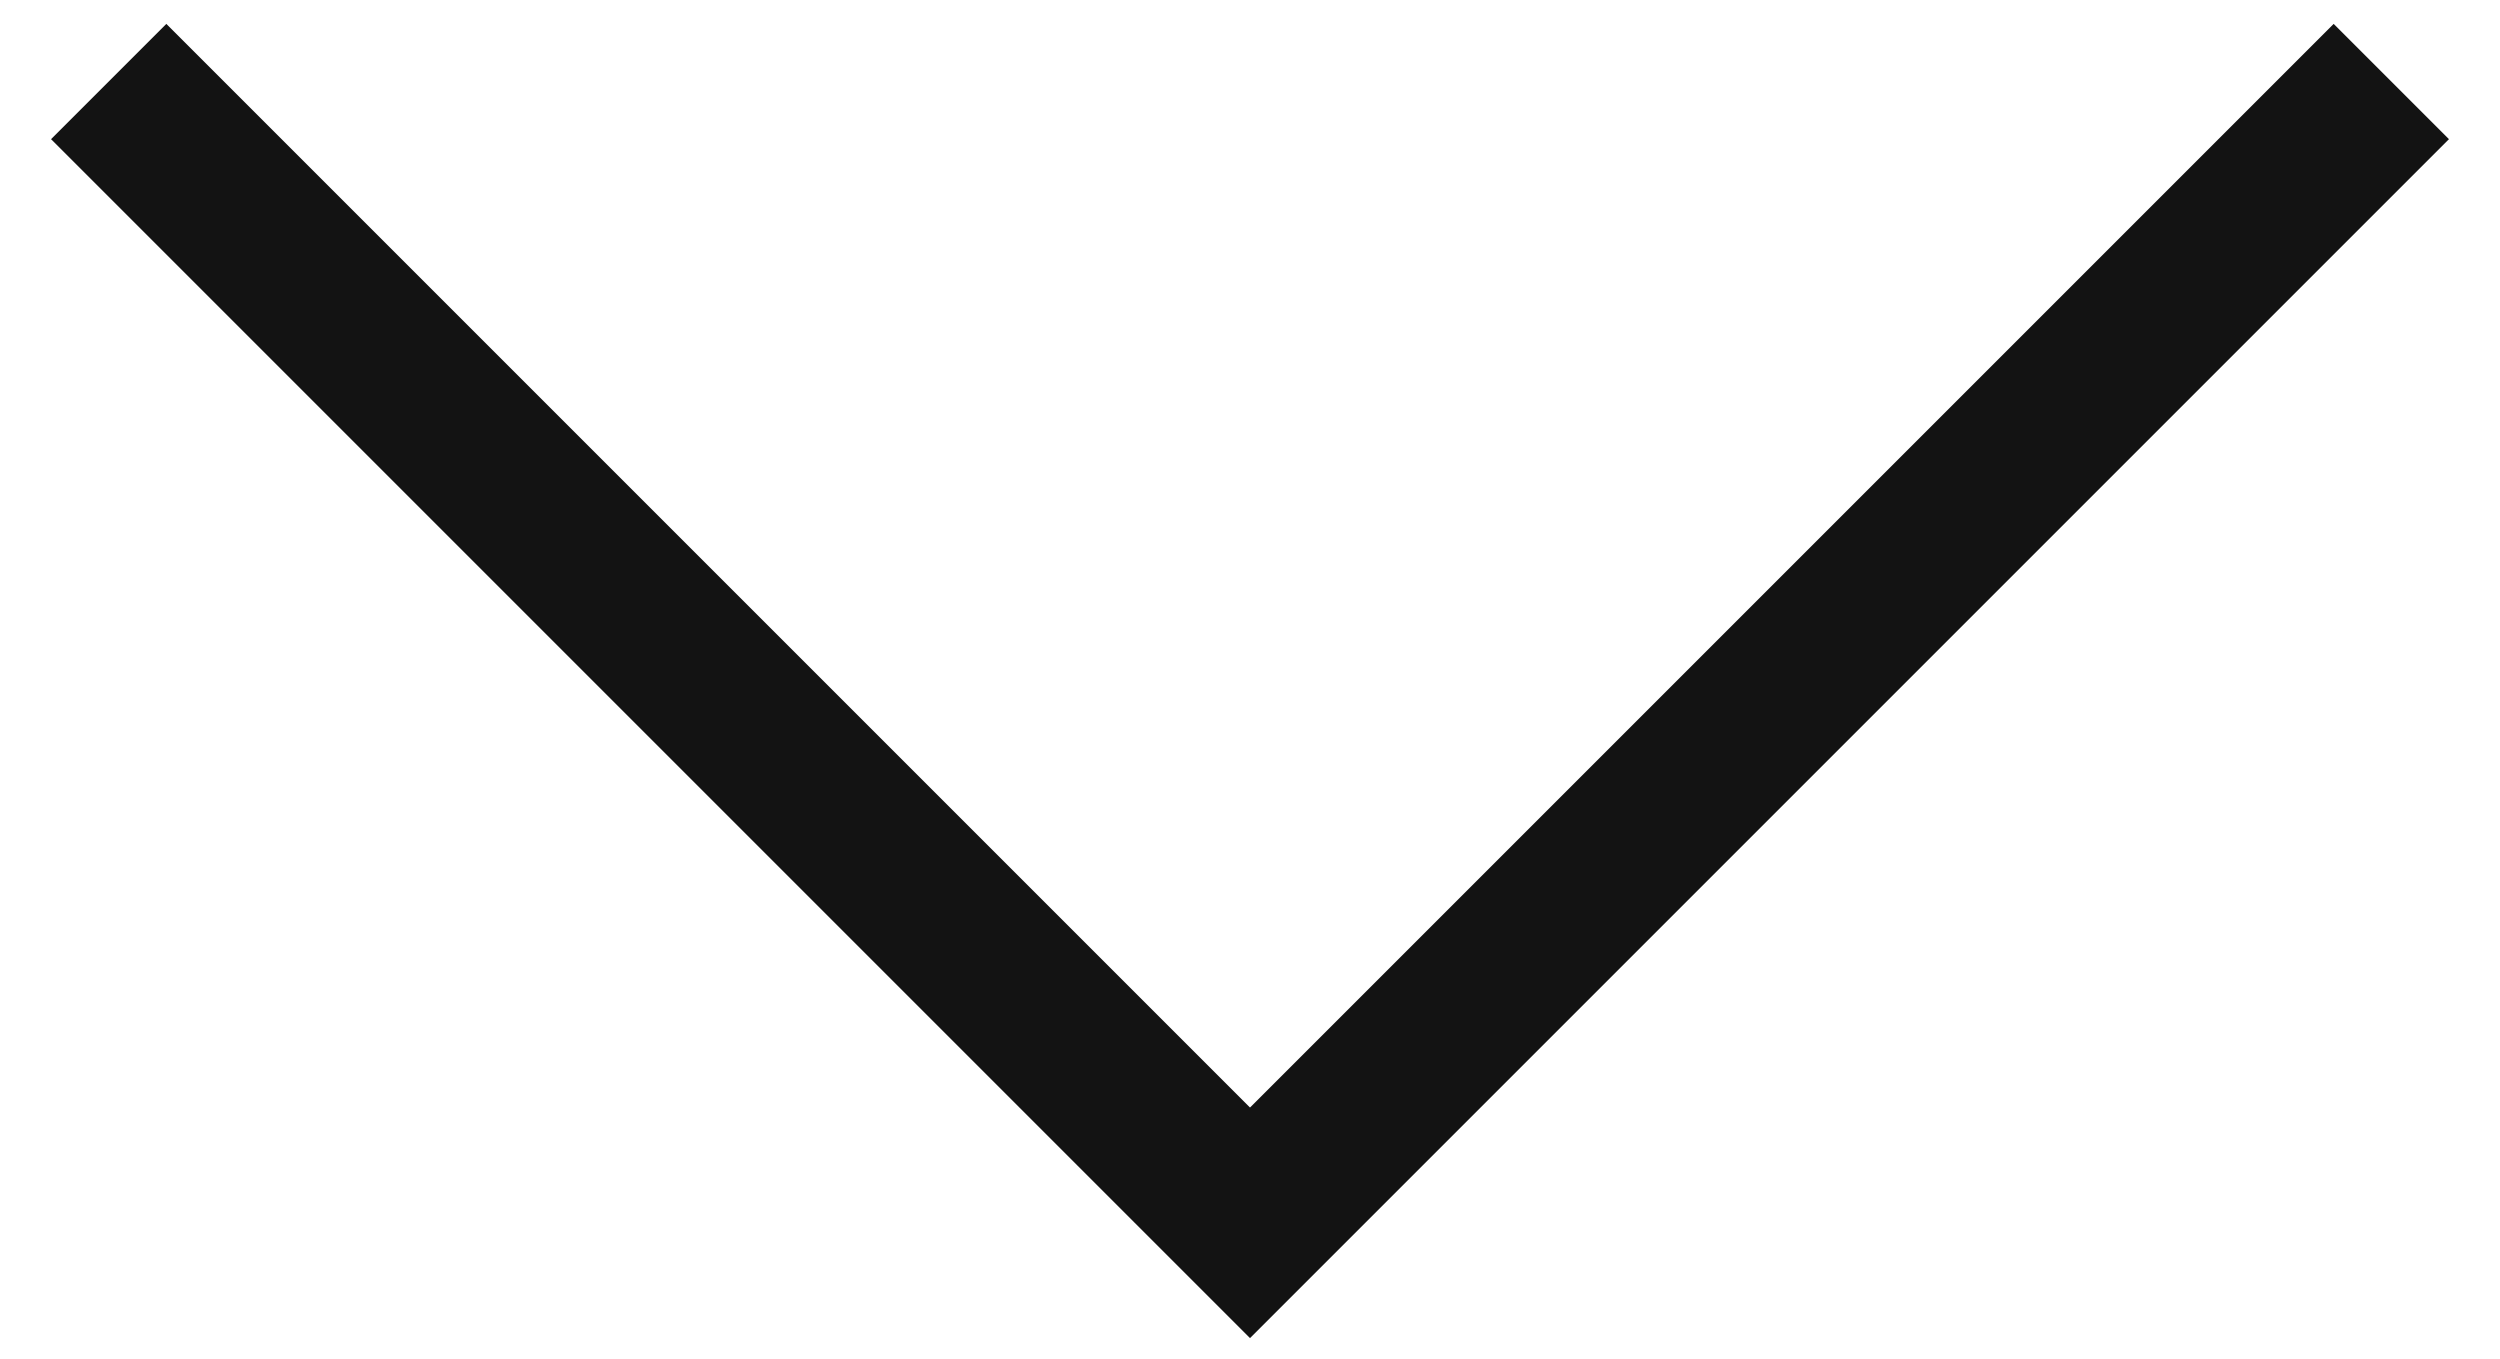
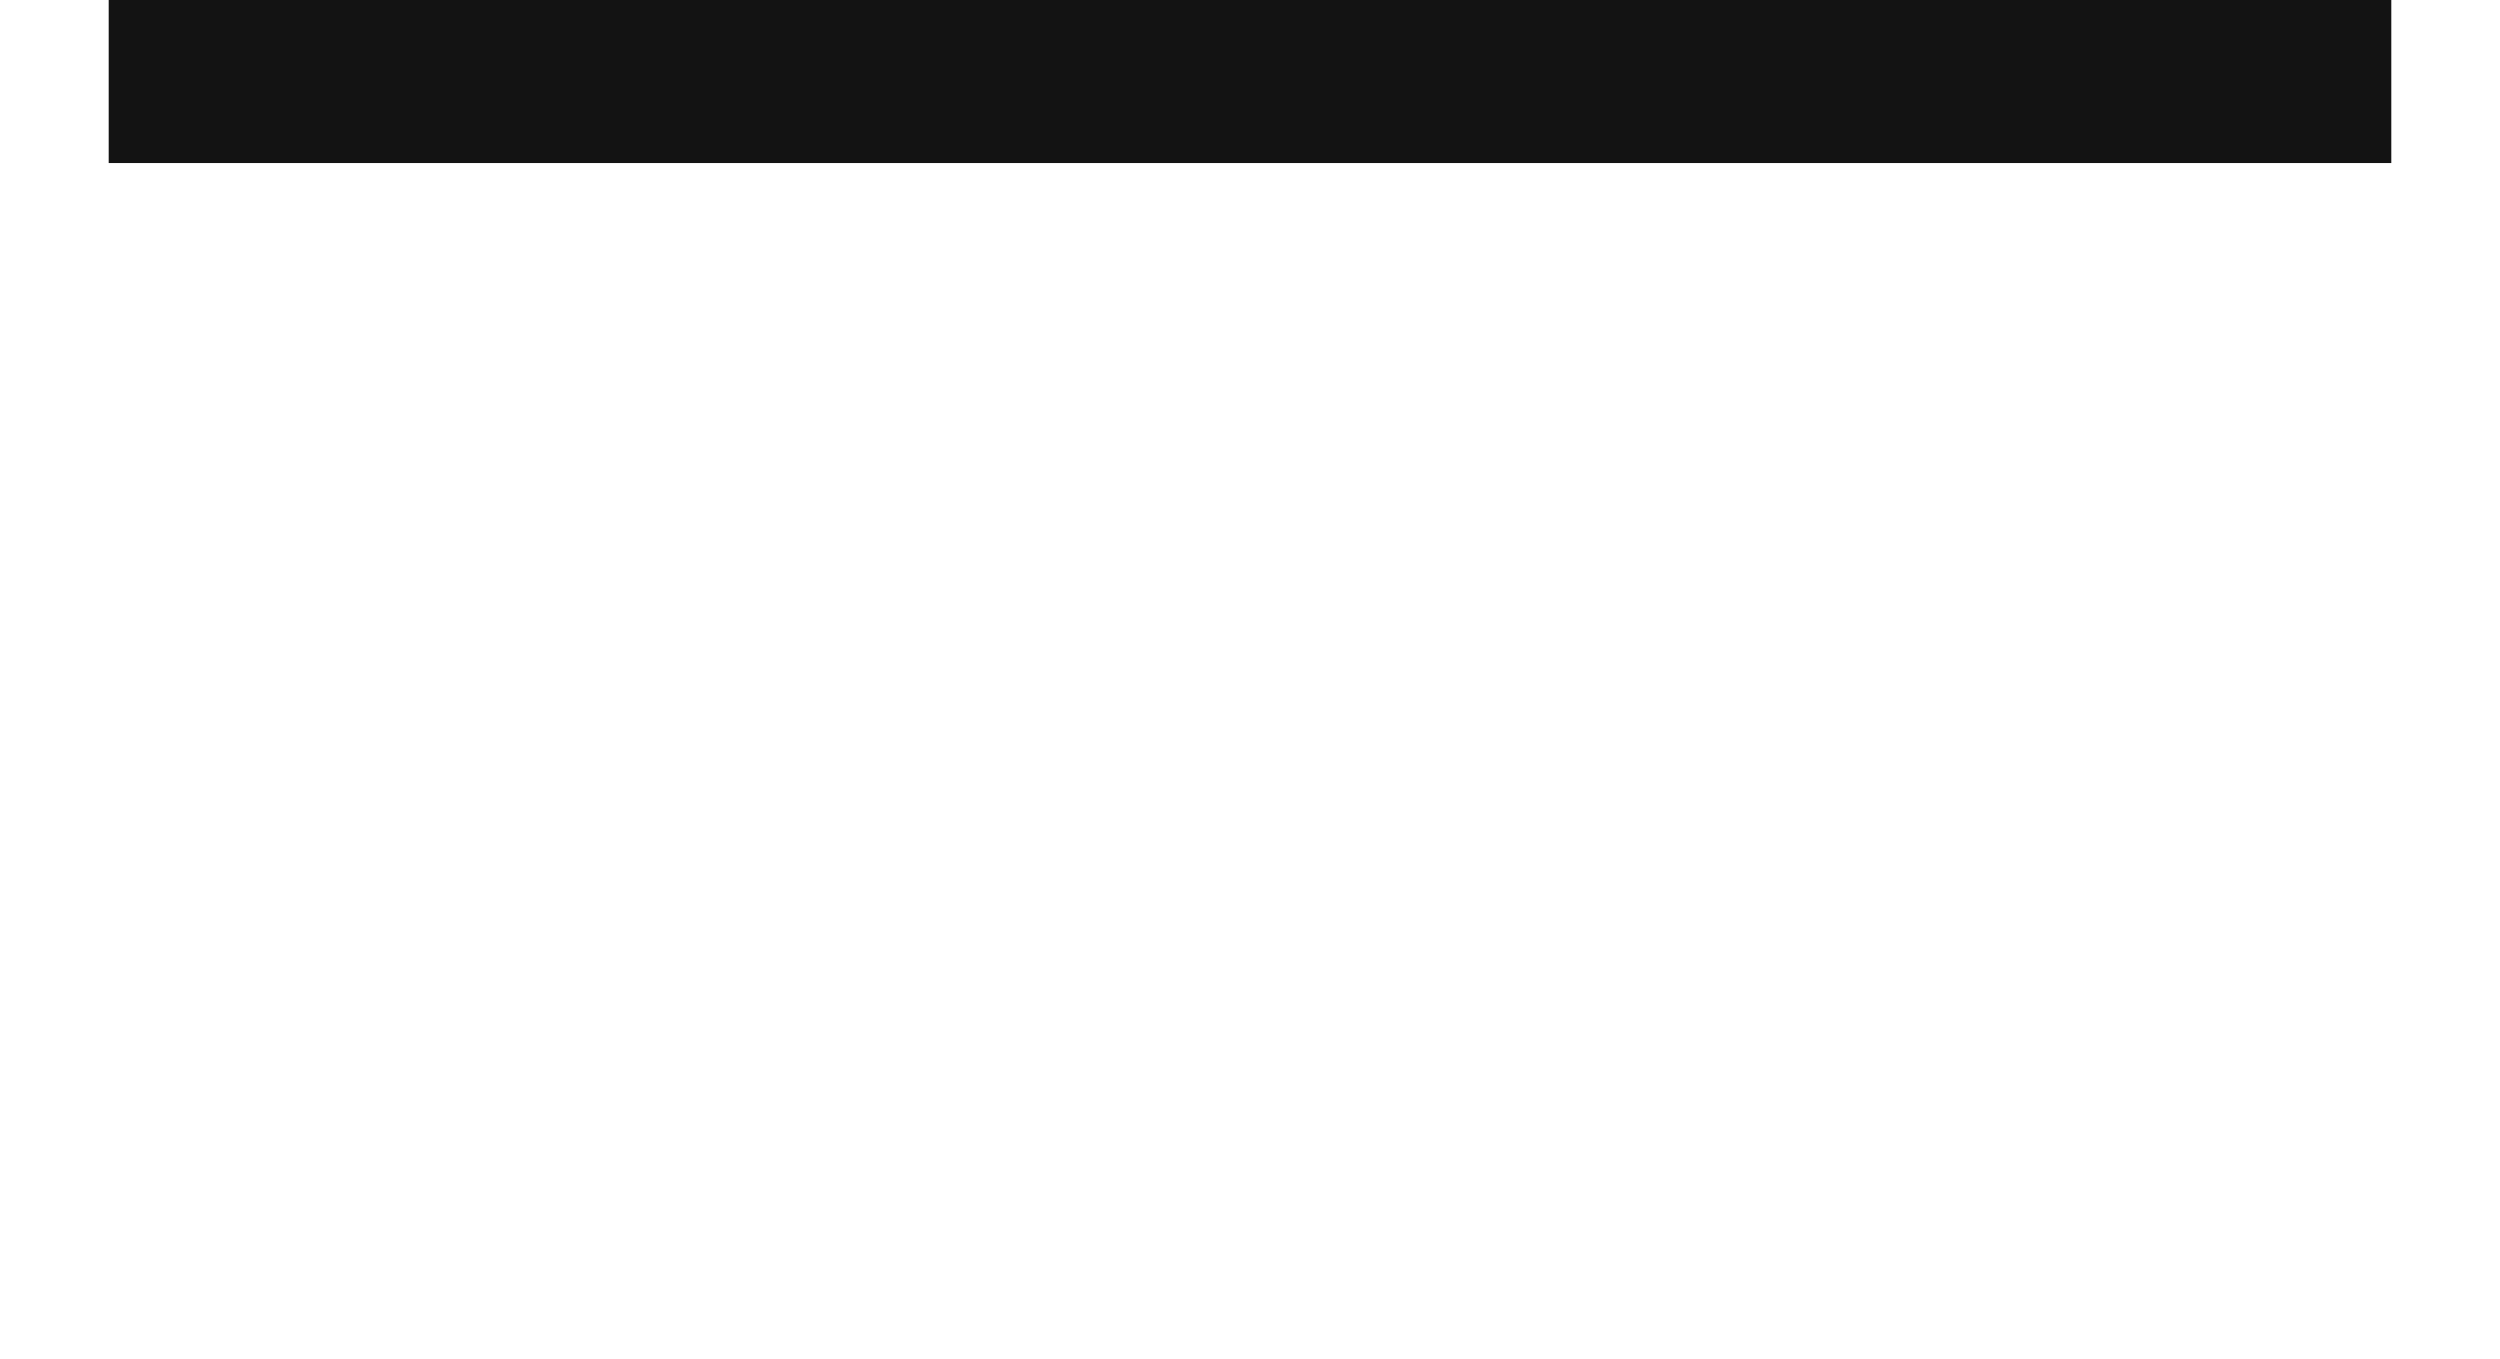
<svg xmlns="http://www.w3.org/2000/svg" width="46" height="25" viewBox="0 0 46 25" fill="none">
-   <path d="M2 1.5L23 22.5L44 1.5" stroke="#131313" stroke-width="3" />
+   <path d="M2 1.5L44 1.5" stroke="#131313" stroke-width="3" />
</svg>